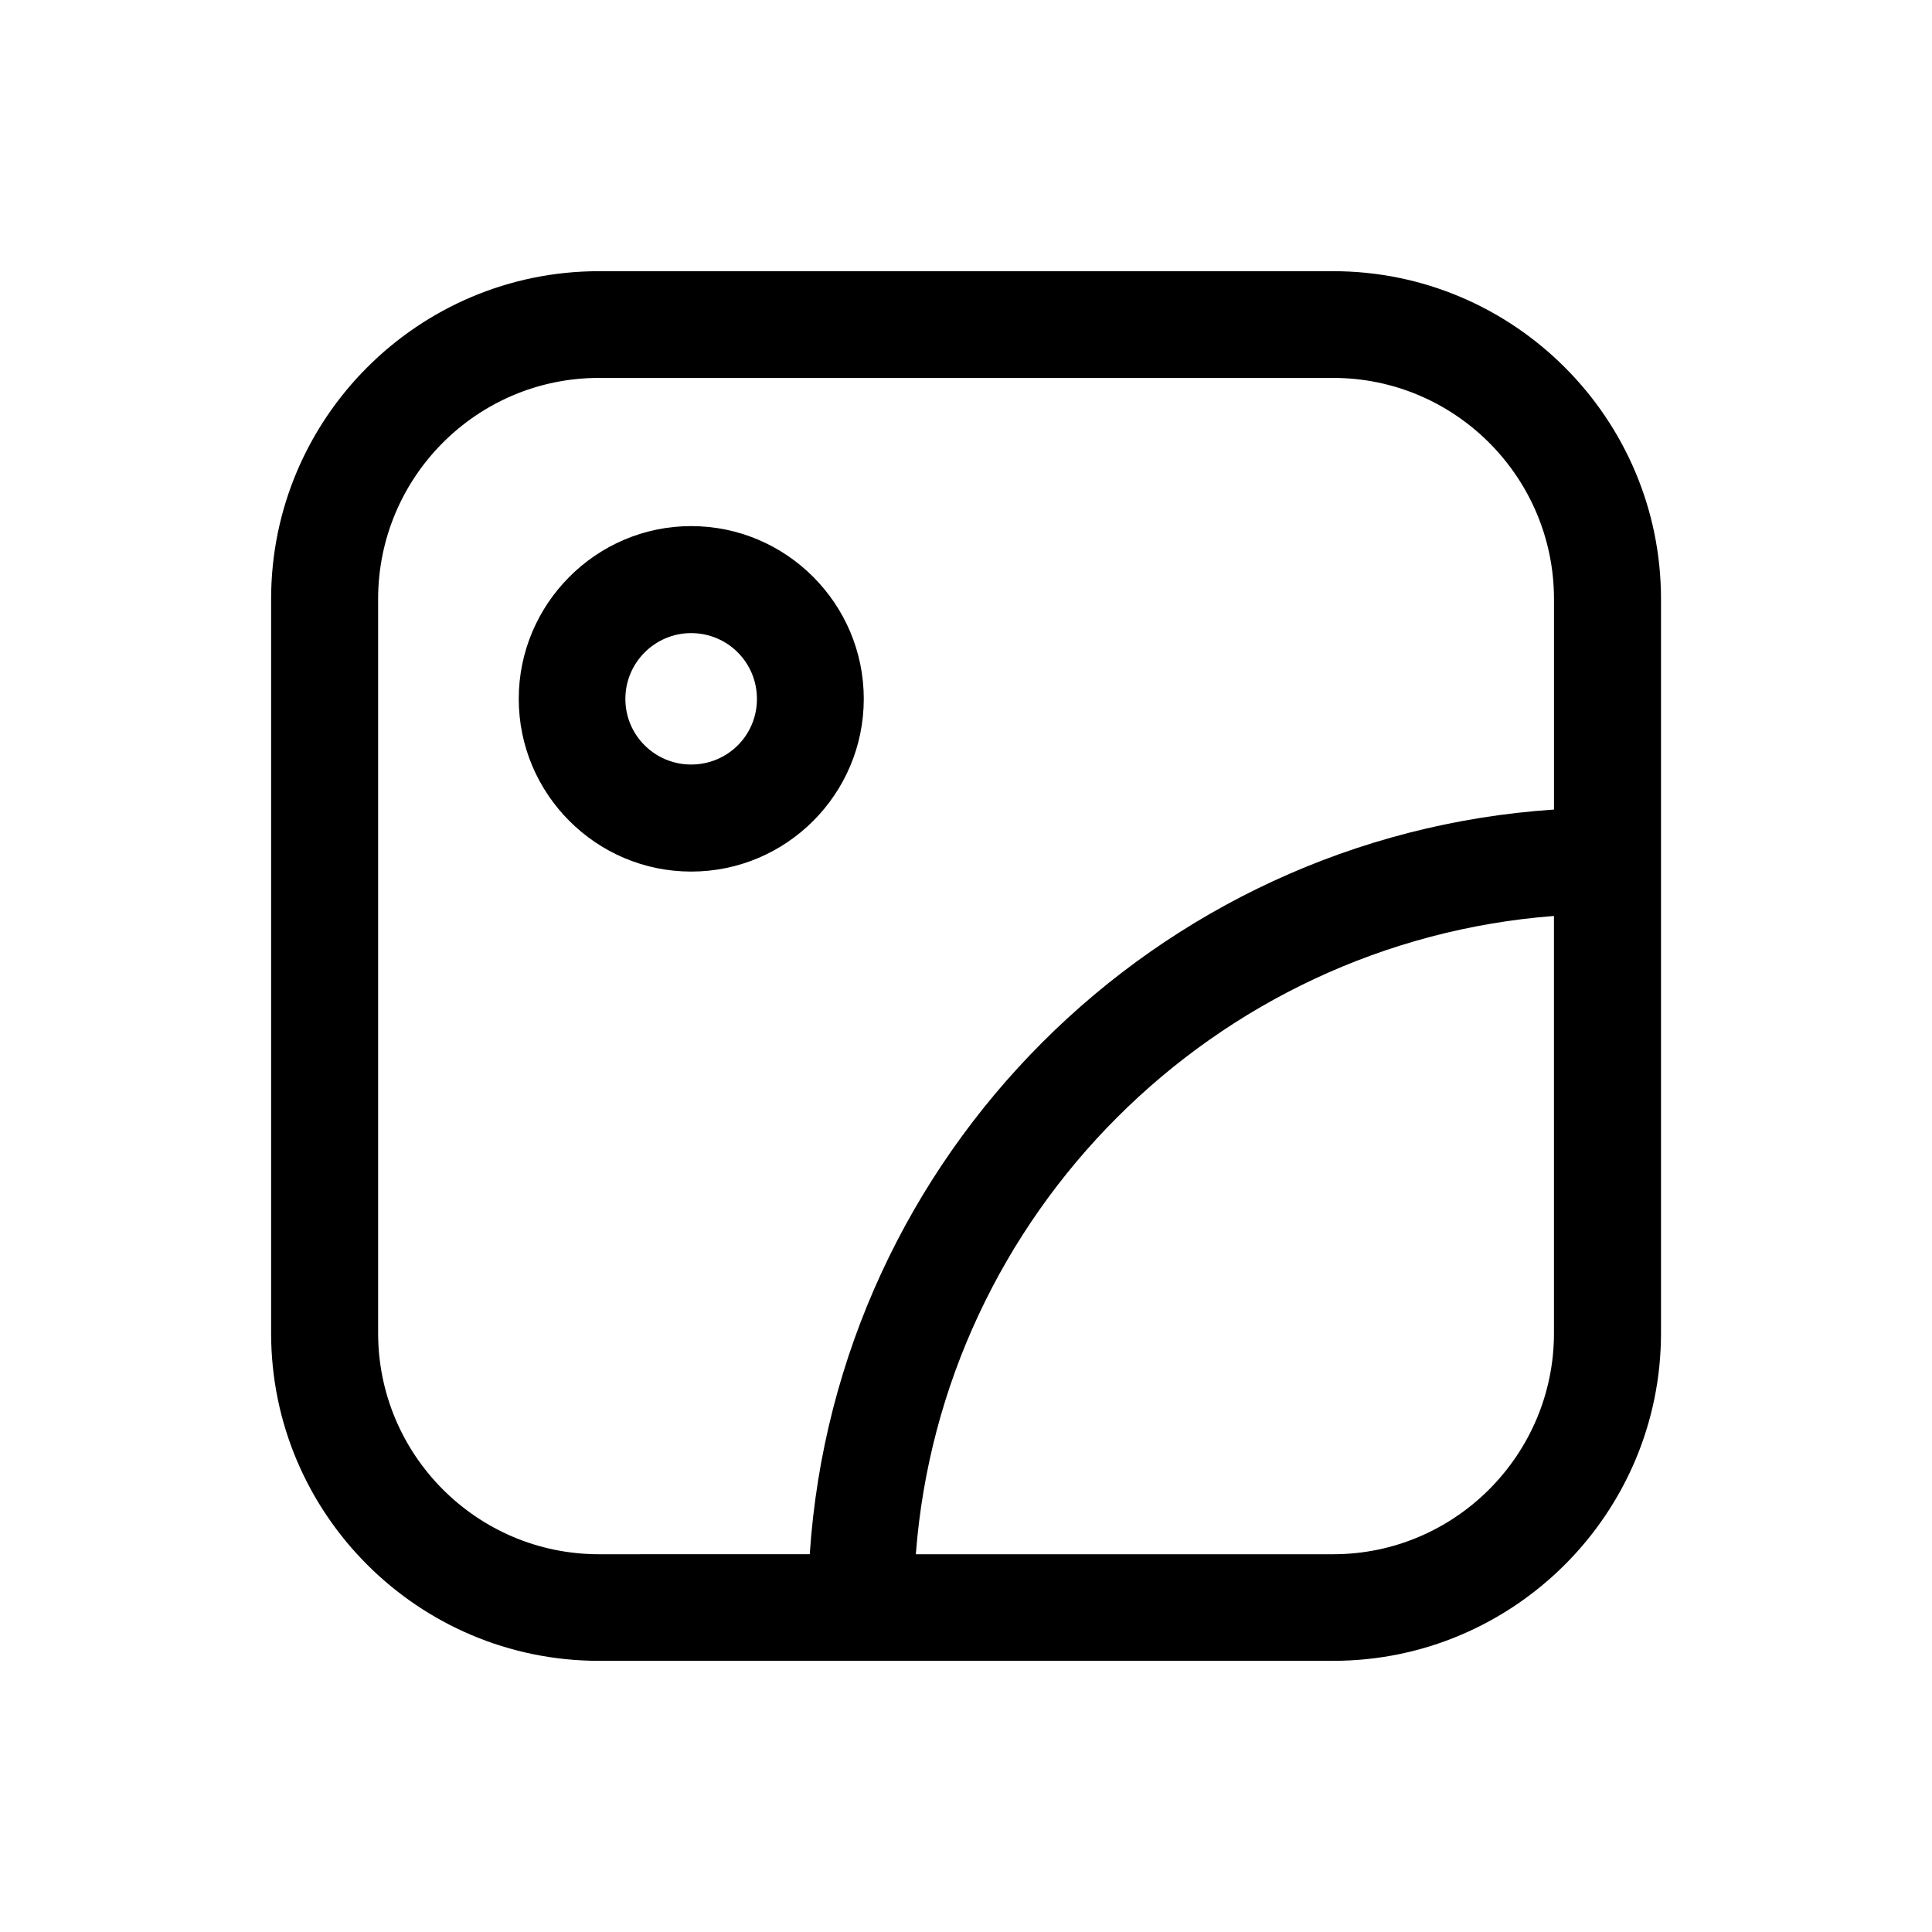
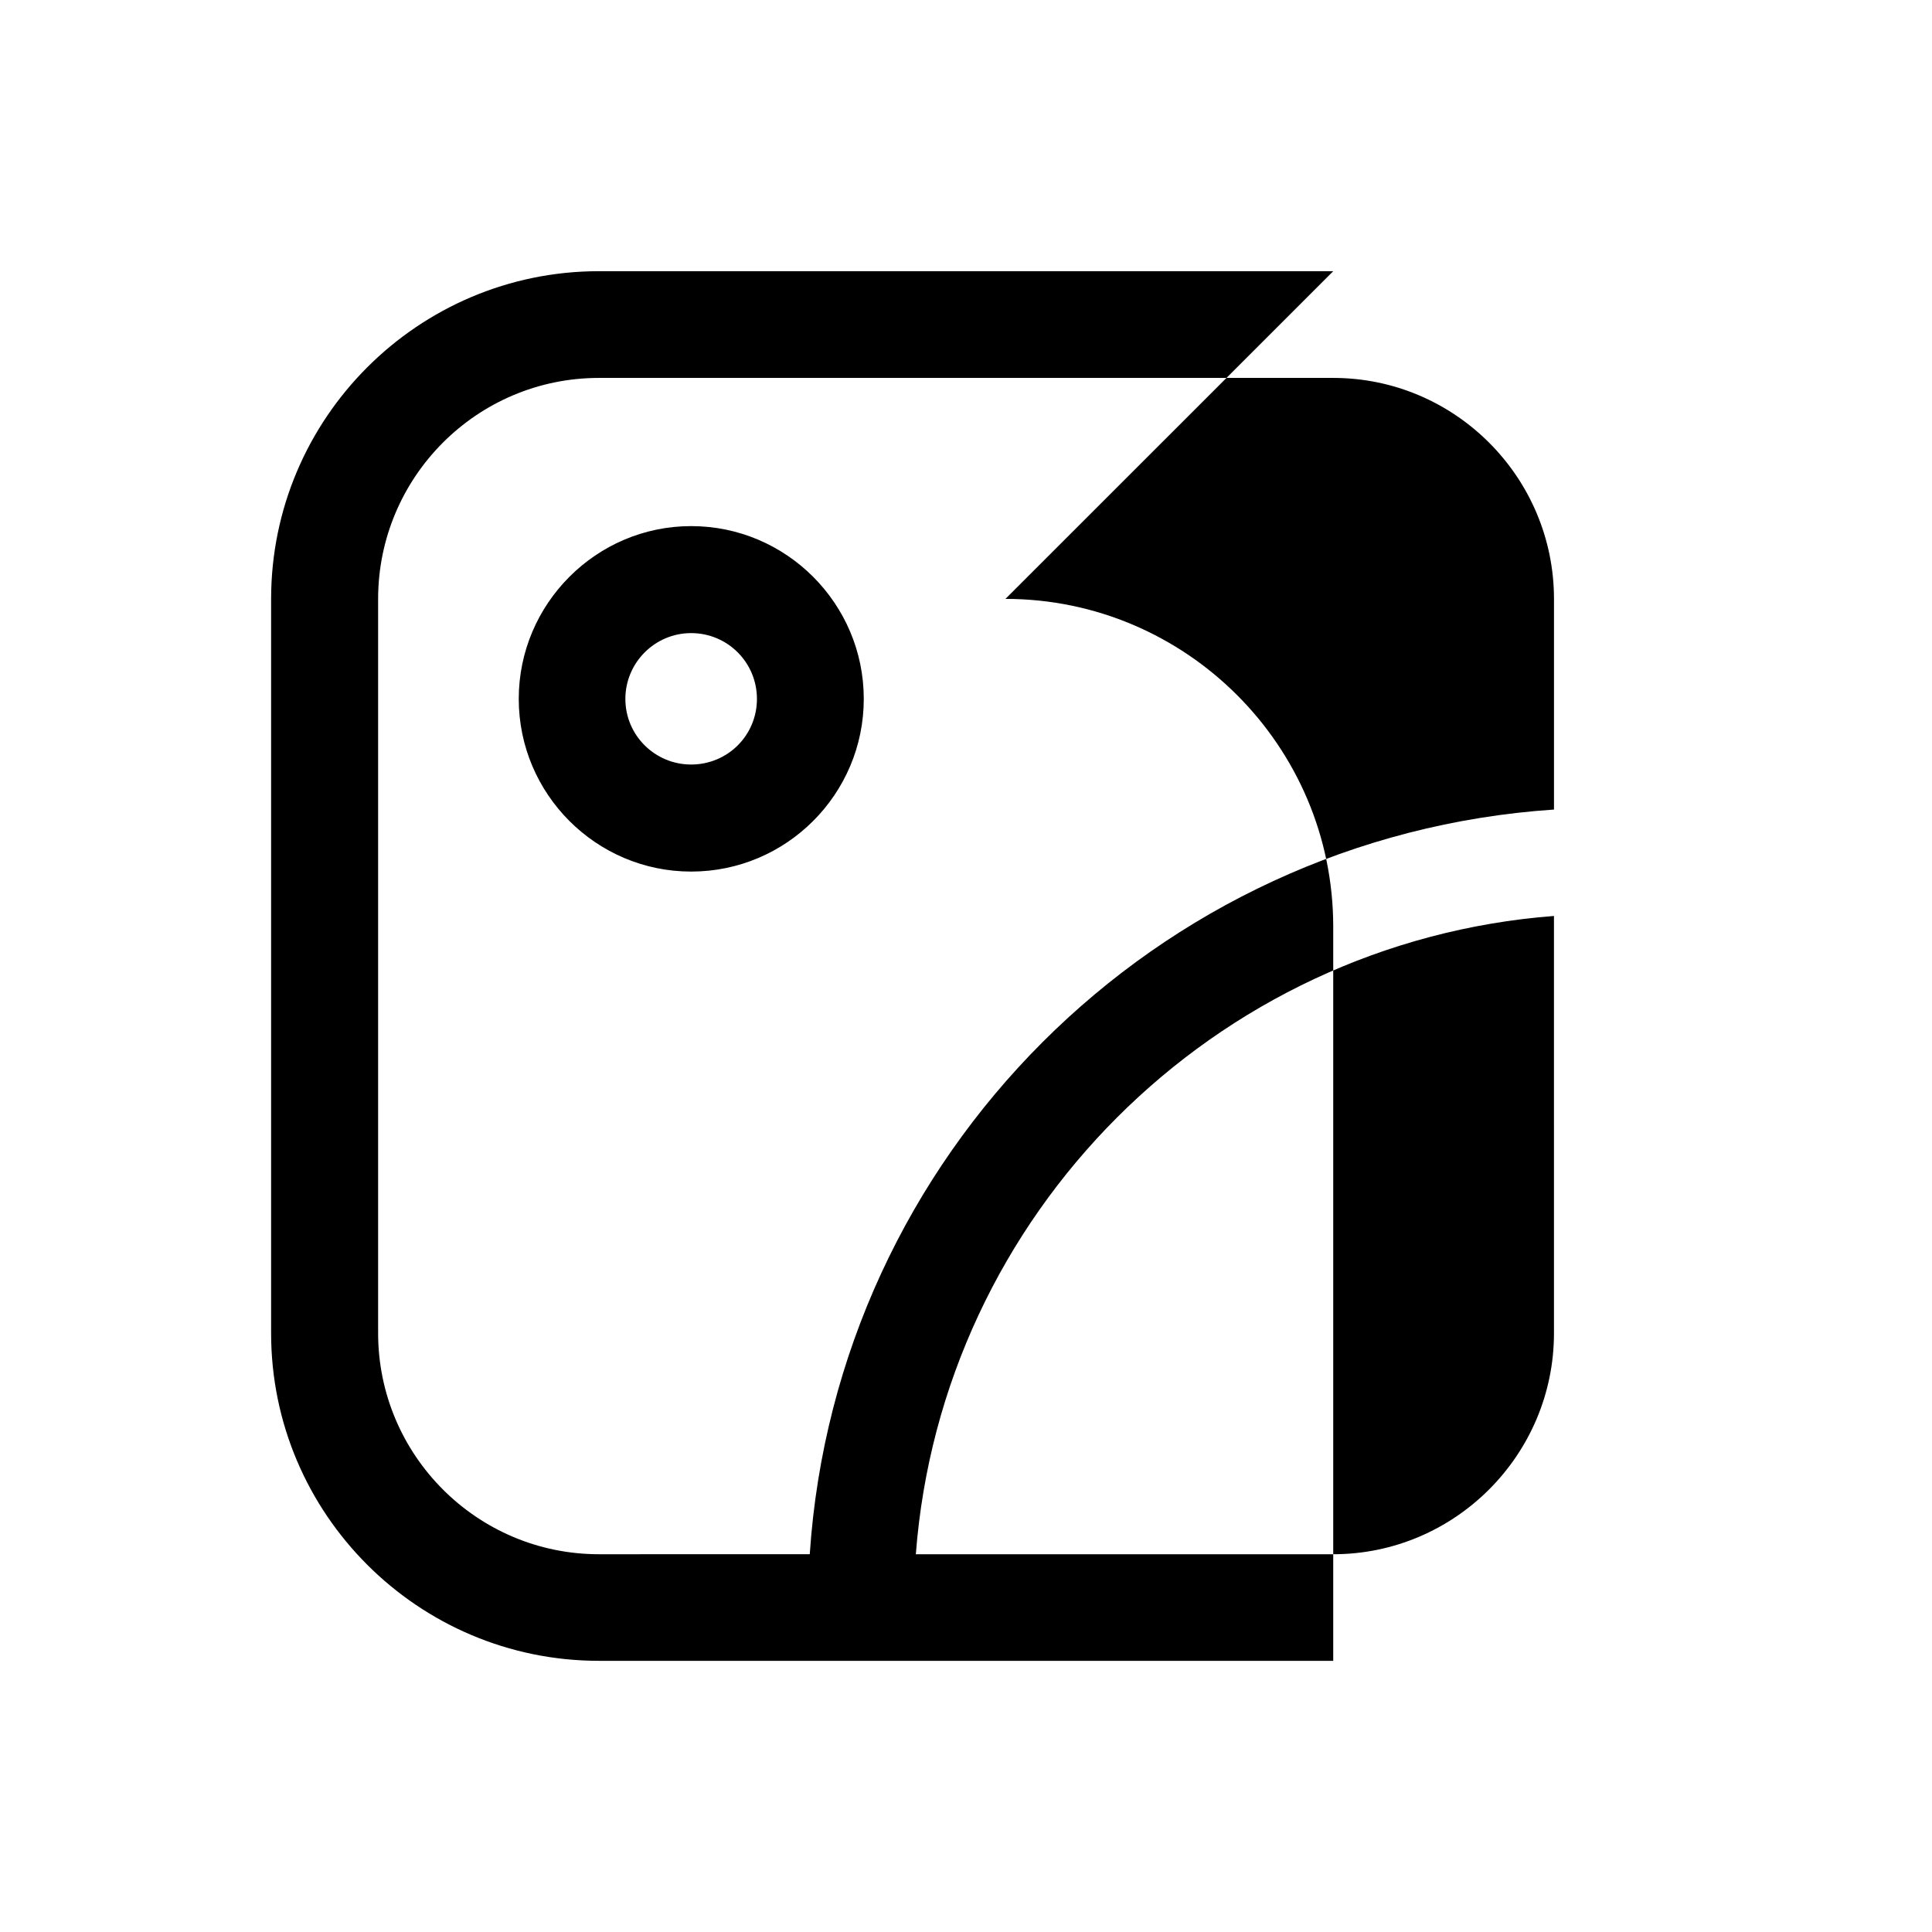
<svg xmlns="http://www.w3.org/2000/svg" fill="#000000" width="800px" height="800px" version="1.1" viewBox="144 144 512 512">
-   <path d="m309.73 329.22c0-9.633 7.848-17.441 17.426-17.441 9.688 0 17.441 7.809 17.441 17.441 0 9.652-7.754 17.387-17.441 17.387-9.578 0-17.426-7.734-17.426-17.387zm246.09 168.07c0 32.301-26.297 58.598-58.504 58.598h-110.61c6.863-90.098 79.016-162.23 169.11-169.15zm-253.09 58.598c-32.32 0-58.523-26.297-58.523-58.598v-194.54c0-32.32 26.203-58.598 58.523-58.598h194.59c32.207 0 58.504 26.277 58.504 58.598v55.789c-105.61 7.066-190.18 91.625-197.23 197.34zm194.59-340.02h-194.59c-47.922 0-86.883 38.977-86.883 86.883v194.54c0 47.887 38.961 86.844 86.883 86.844h194.59c47.828 0 86.863-38.961 86.863-86.844v-194.54c0-47.902-39.035-86.883-86.863-86.883zm-124.41 113.34c0-25.18-20.492-45.785-45.746-45.785-25.16 0-45.691 20.605-45.691 45.785 0 25.234 20.531 45.766 45.691 45.766 25.254 0 45.746-20.531 45.746-45.766z" />
+   <path d="m309.73 329.22c0-9.633 7.848-17.441 17.426-17.441 9.688 0 17.441 7.809 17.441 17.441 0 9.652-7.754 17.387-17.441 17.387-9.578 0-17.426-7.734-17.426-17.387zm246.09 168.07c0 32.301-26.297 58.598-58.504 58.598h-110.61c6.863-90.098 79.016-162.23 169.11-169.15zm-253.09 58.598c-32.32 0-58.523-26.297-58.523-58.598v-194.54c0-32.32 26.203-58.598 58.523-58.598h194.59c32.207 0 58.504 26.277 58.504 58.598v55.789c-105.61 7.066-190.18 91.625-197.23 197.34zm194.59-340.02h-194.59c-47.922 0-86.883 38.977-86.883 86.883v194.54c0 47.887 38.961 86.844 86.883 86.844h194.59v-194.54c0-47.902-39.035-86.883-86.863-86.883zm-124.41 113.34c0-25.18-20.492-45.785-45.746-45.785-25.16 0-45.691 20.605-45.691 45.785 0 25.234 20.531 45.766 45.691 45.766 25.254 0 45.746-20.531 45.746-45.766z" />
</svg>